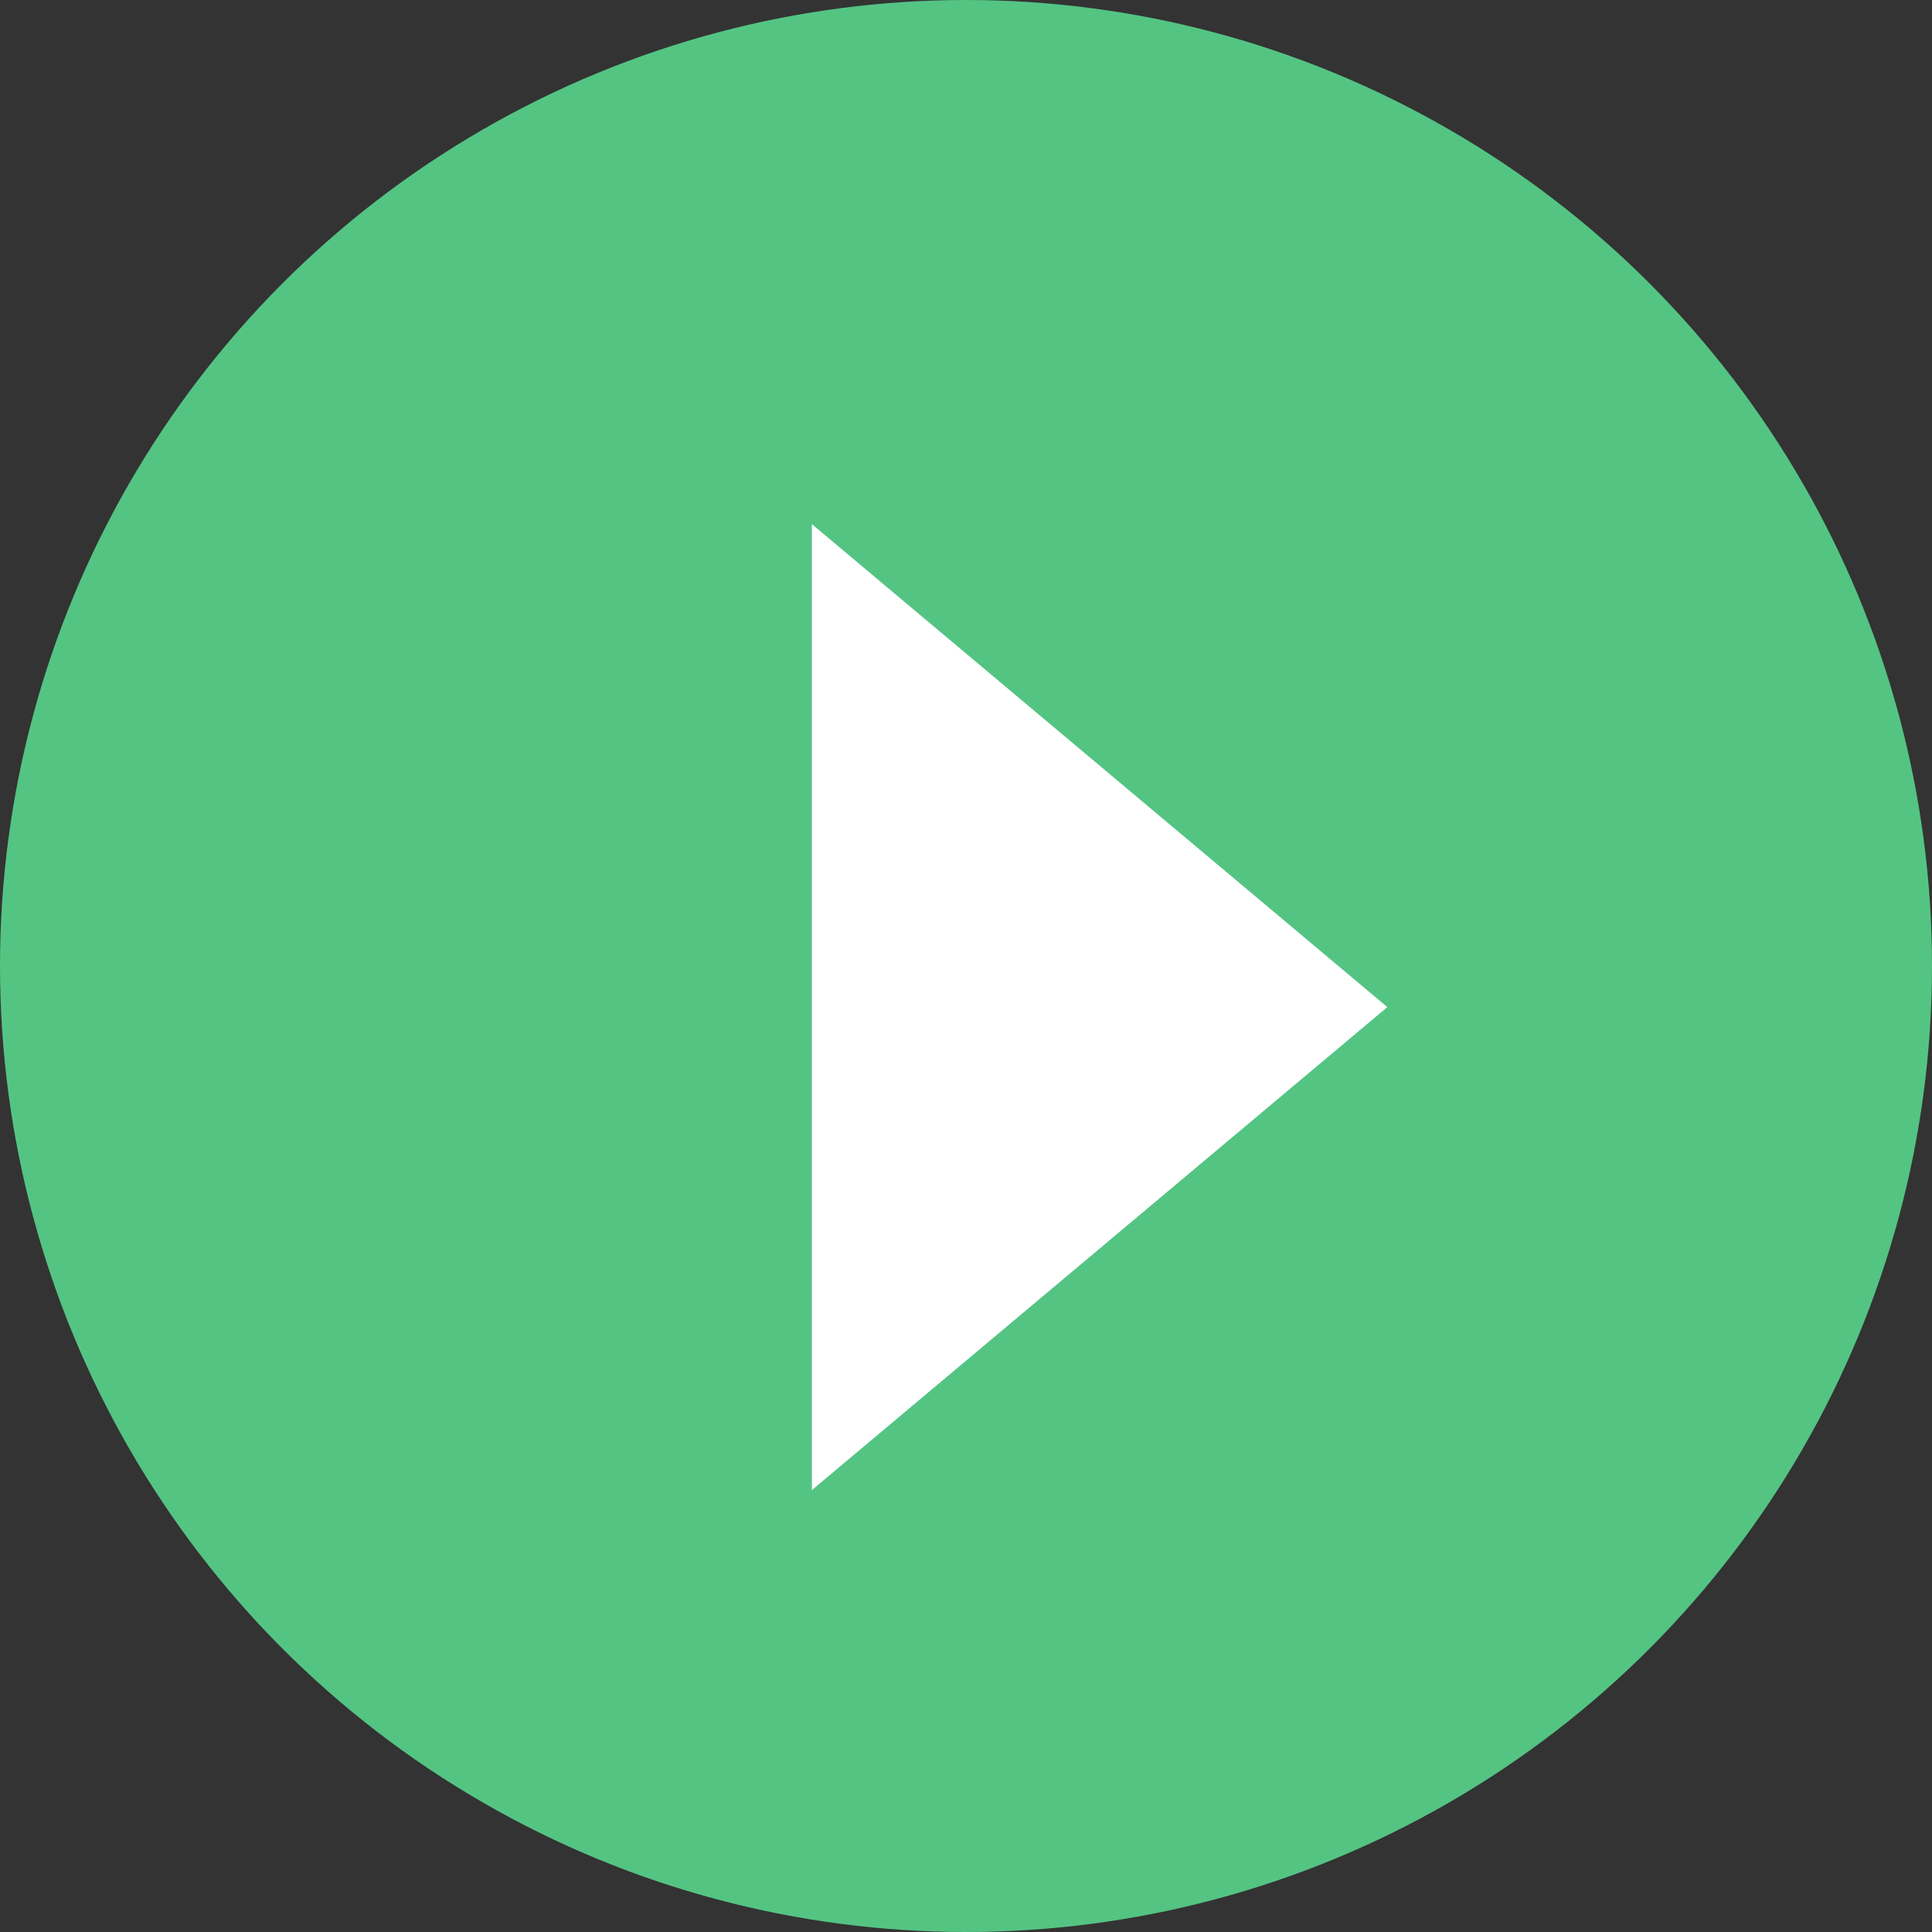
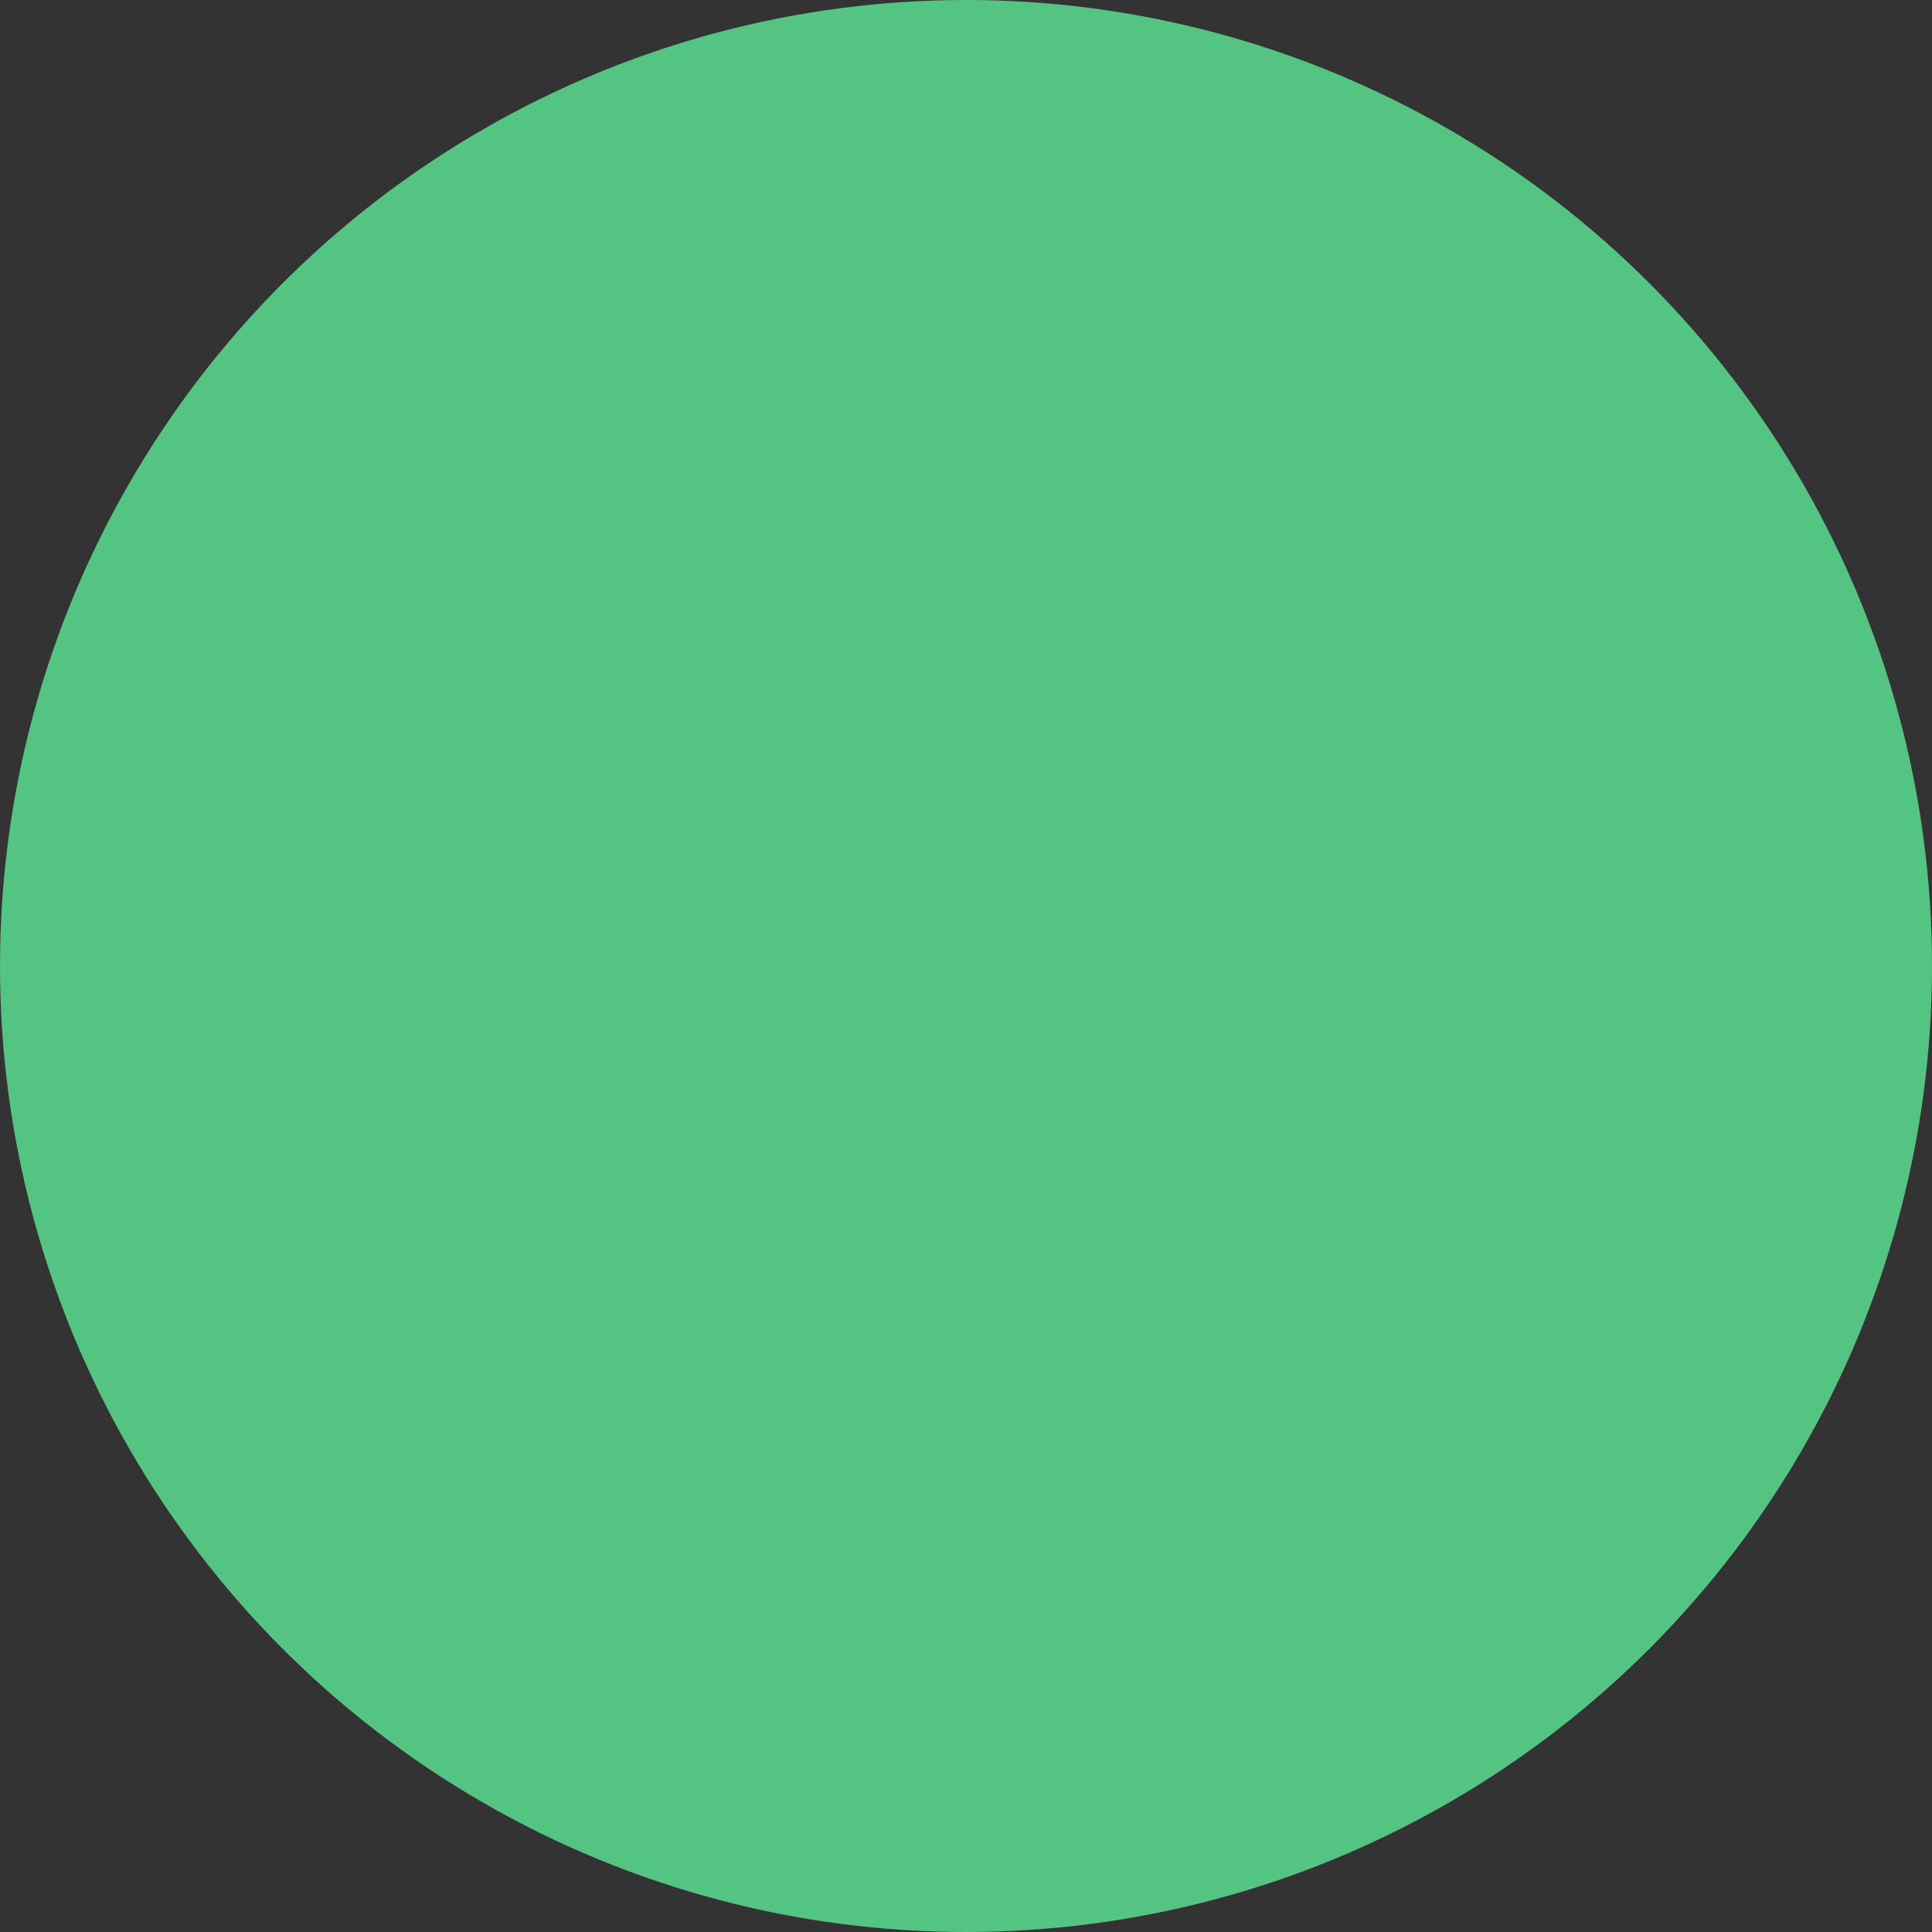
<svg xmlns="http://www.w3.org/2000/svg" width="94" height="94" viewBox="0 0 94 94">
  <rect x="0" y="0" width="94" height="94" fill="#333333" stroke="none" />
  <g id="Group_51" data-name="Group 51" transform="translate(-1506 -2063)">
    <circle id="Ellipse_3" data-name="Ellipse 3" cx="47" cy="47" r="47" transform="translate(1506 2063)" fill="#54c483" />
-     <path id="Polygon_1" data-name="Polygon 1" d="M23.5,0,47,28H0Z" transform="translate(1573.5 2088.5) rotate(90)" fill="#fff" />
  </g>
</svg>